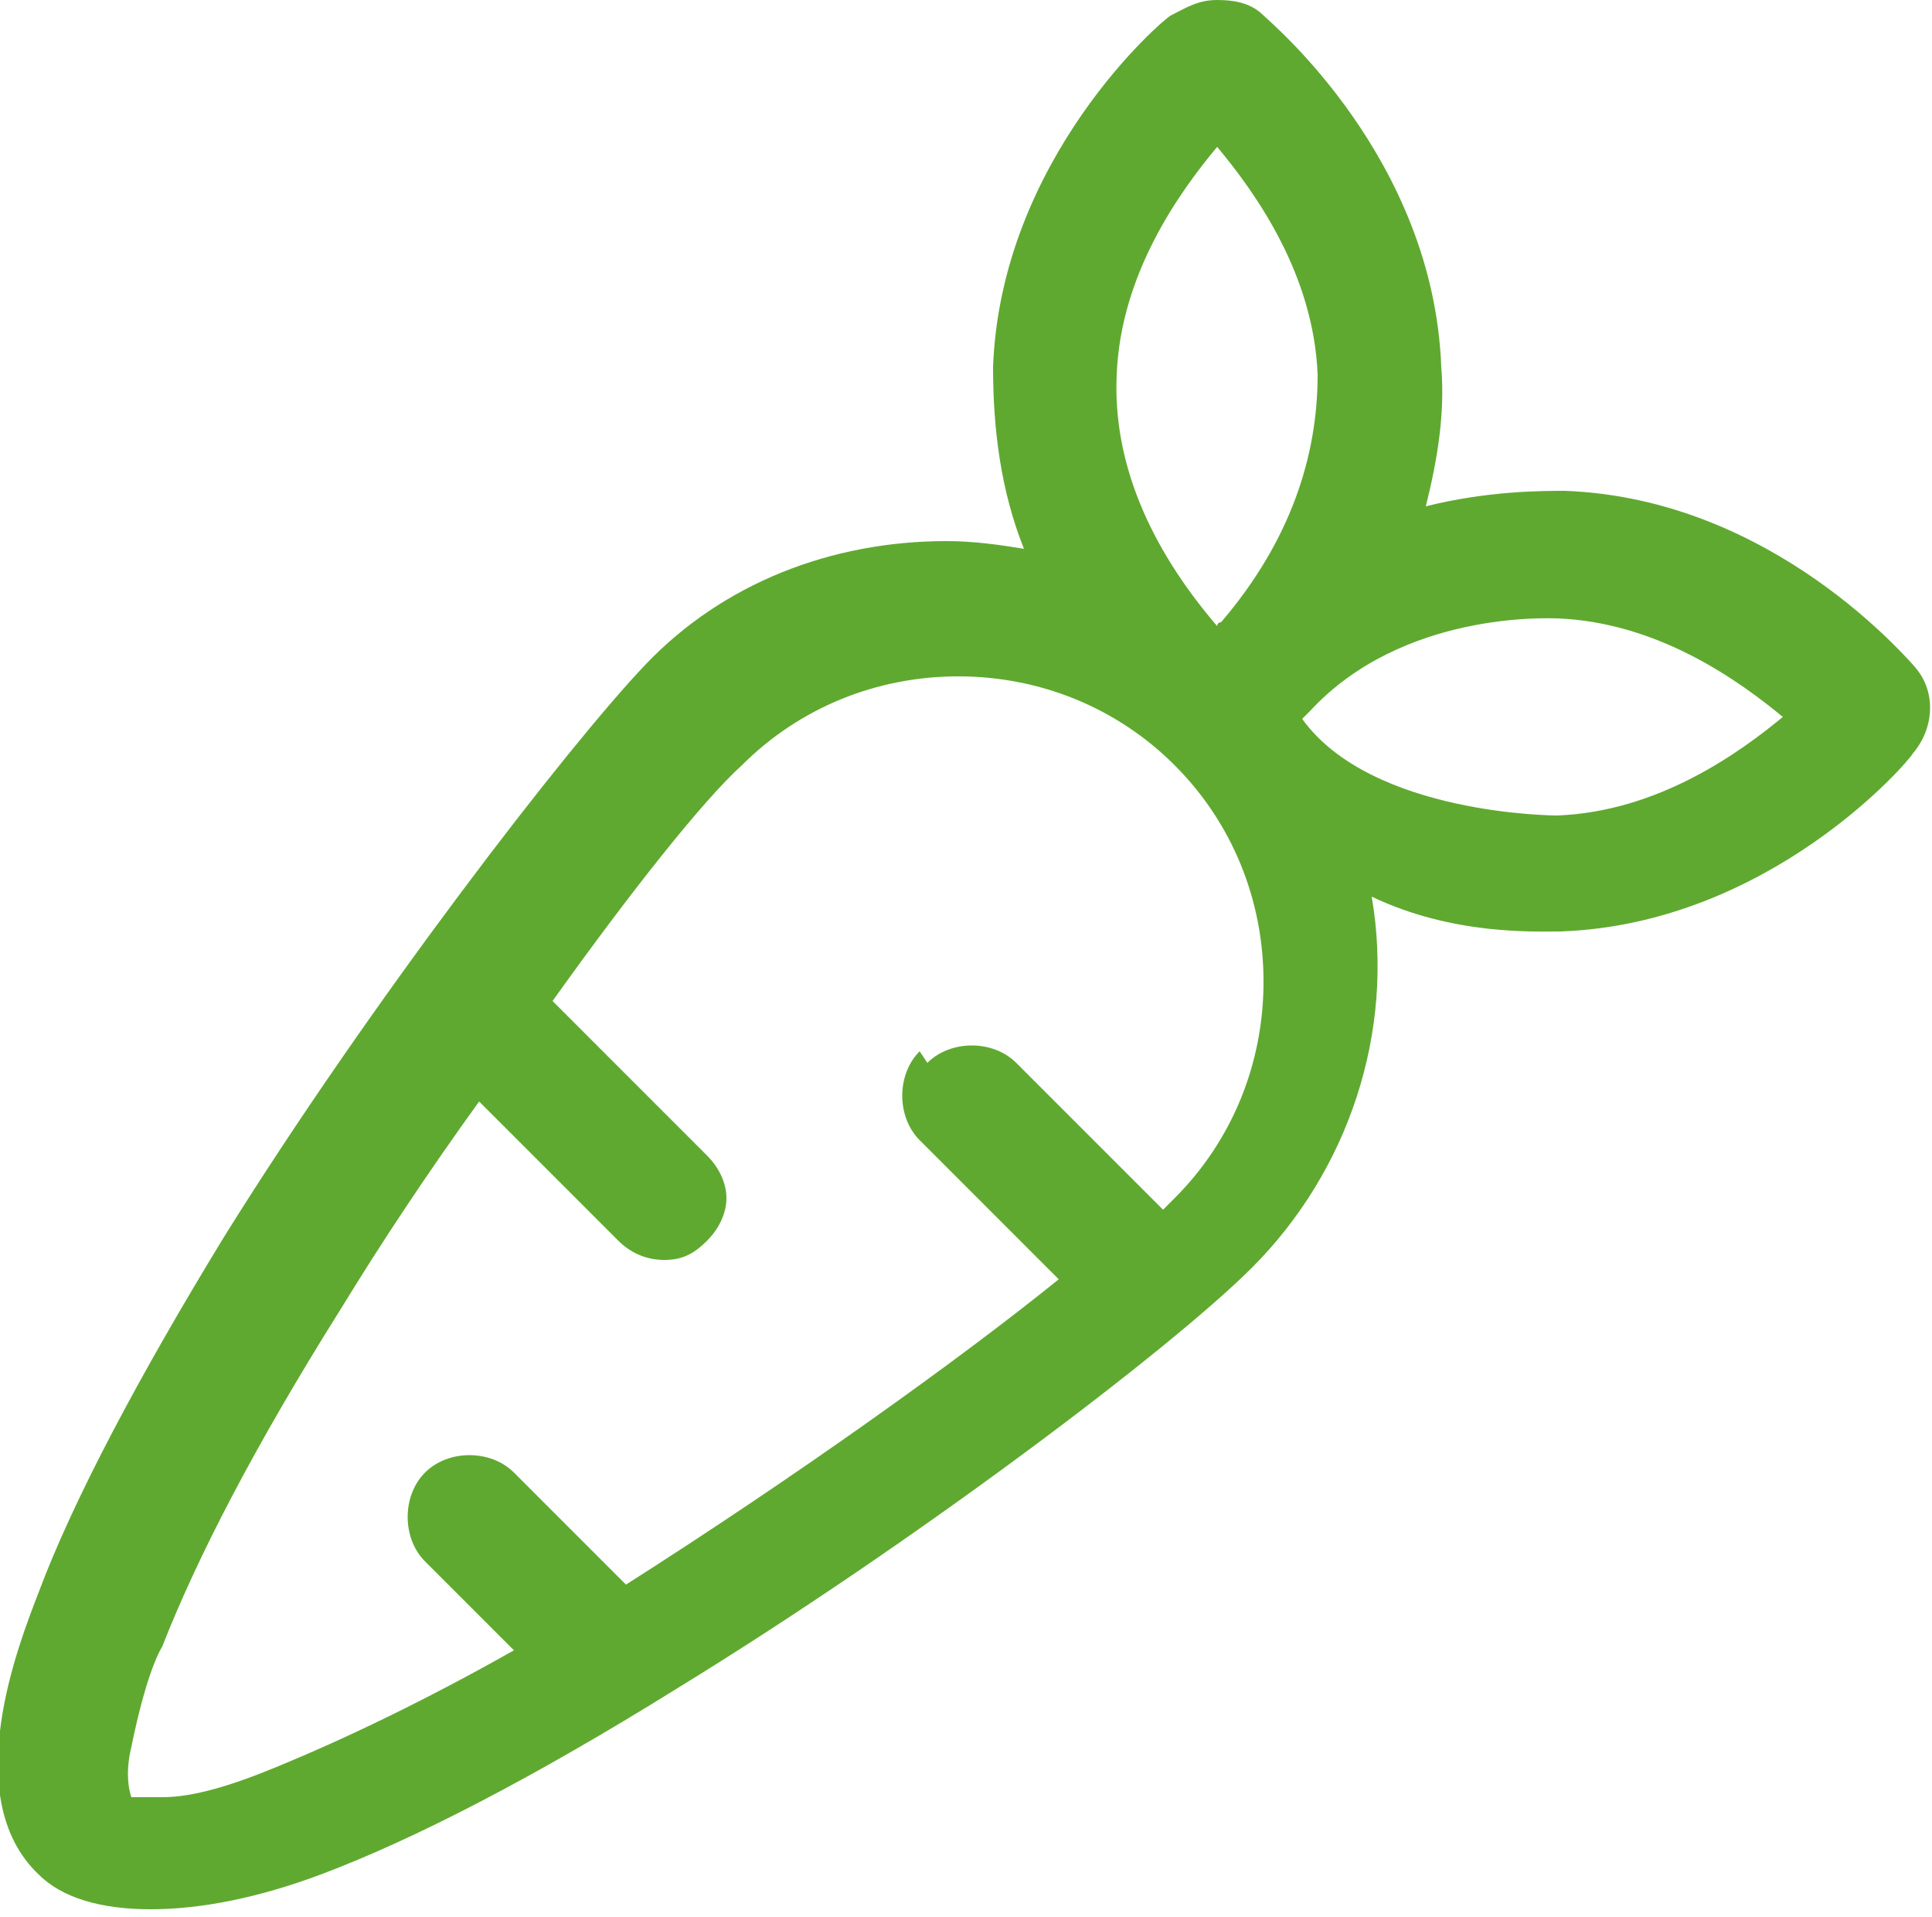
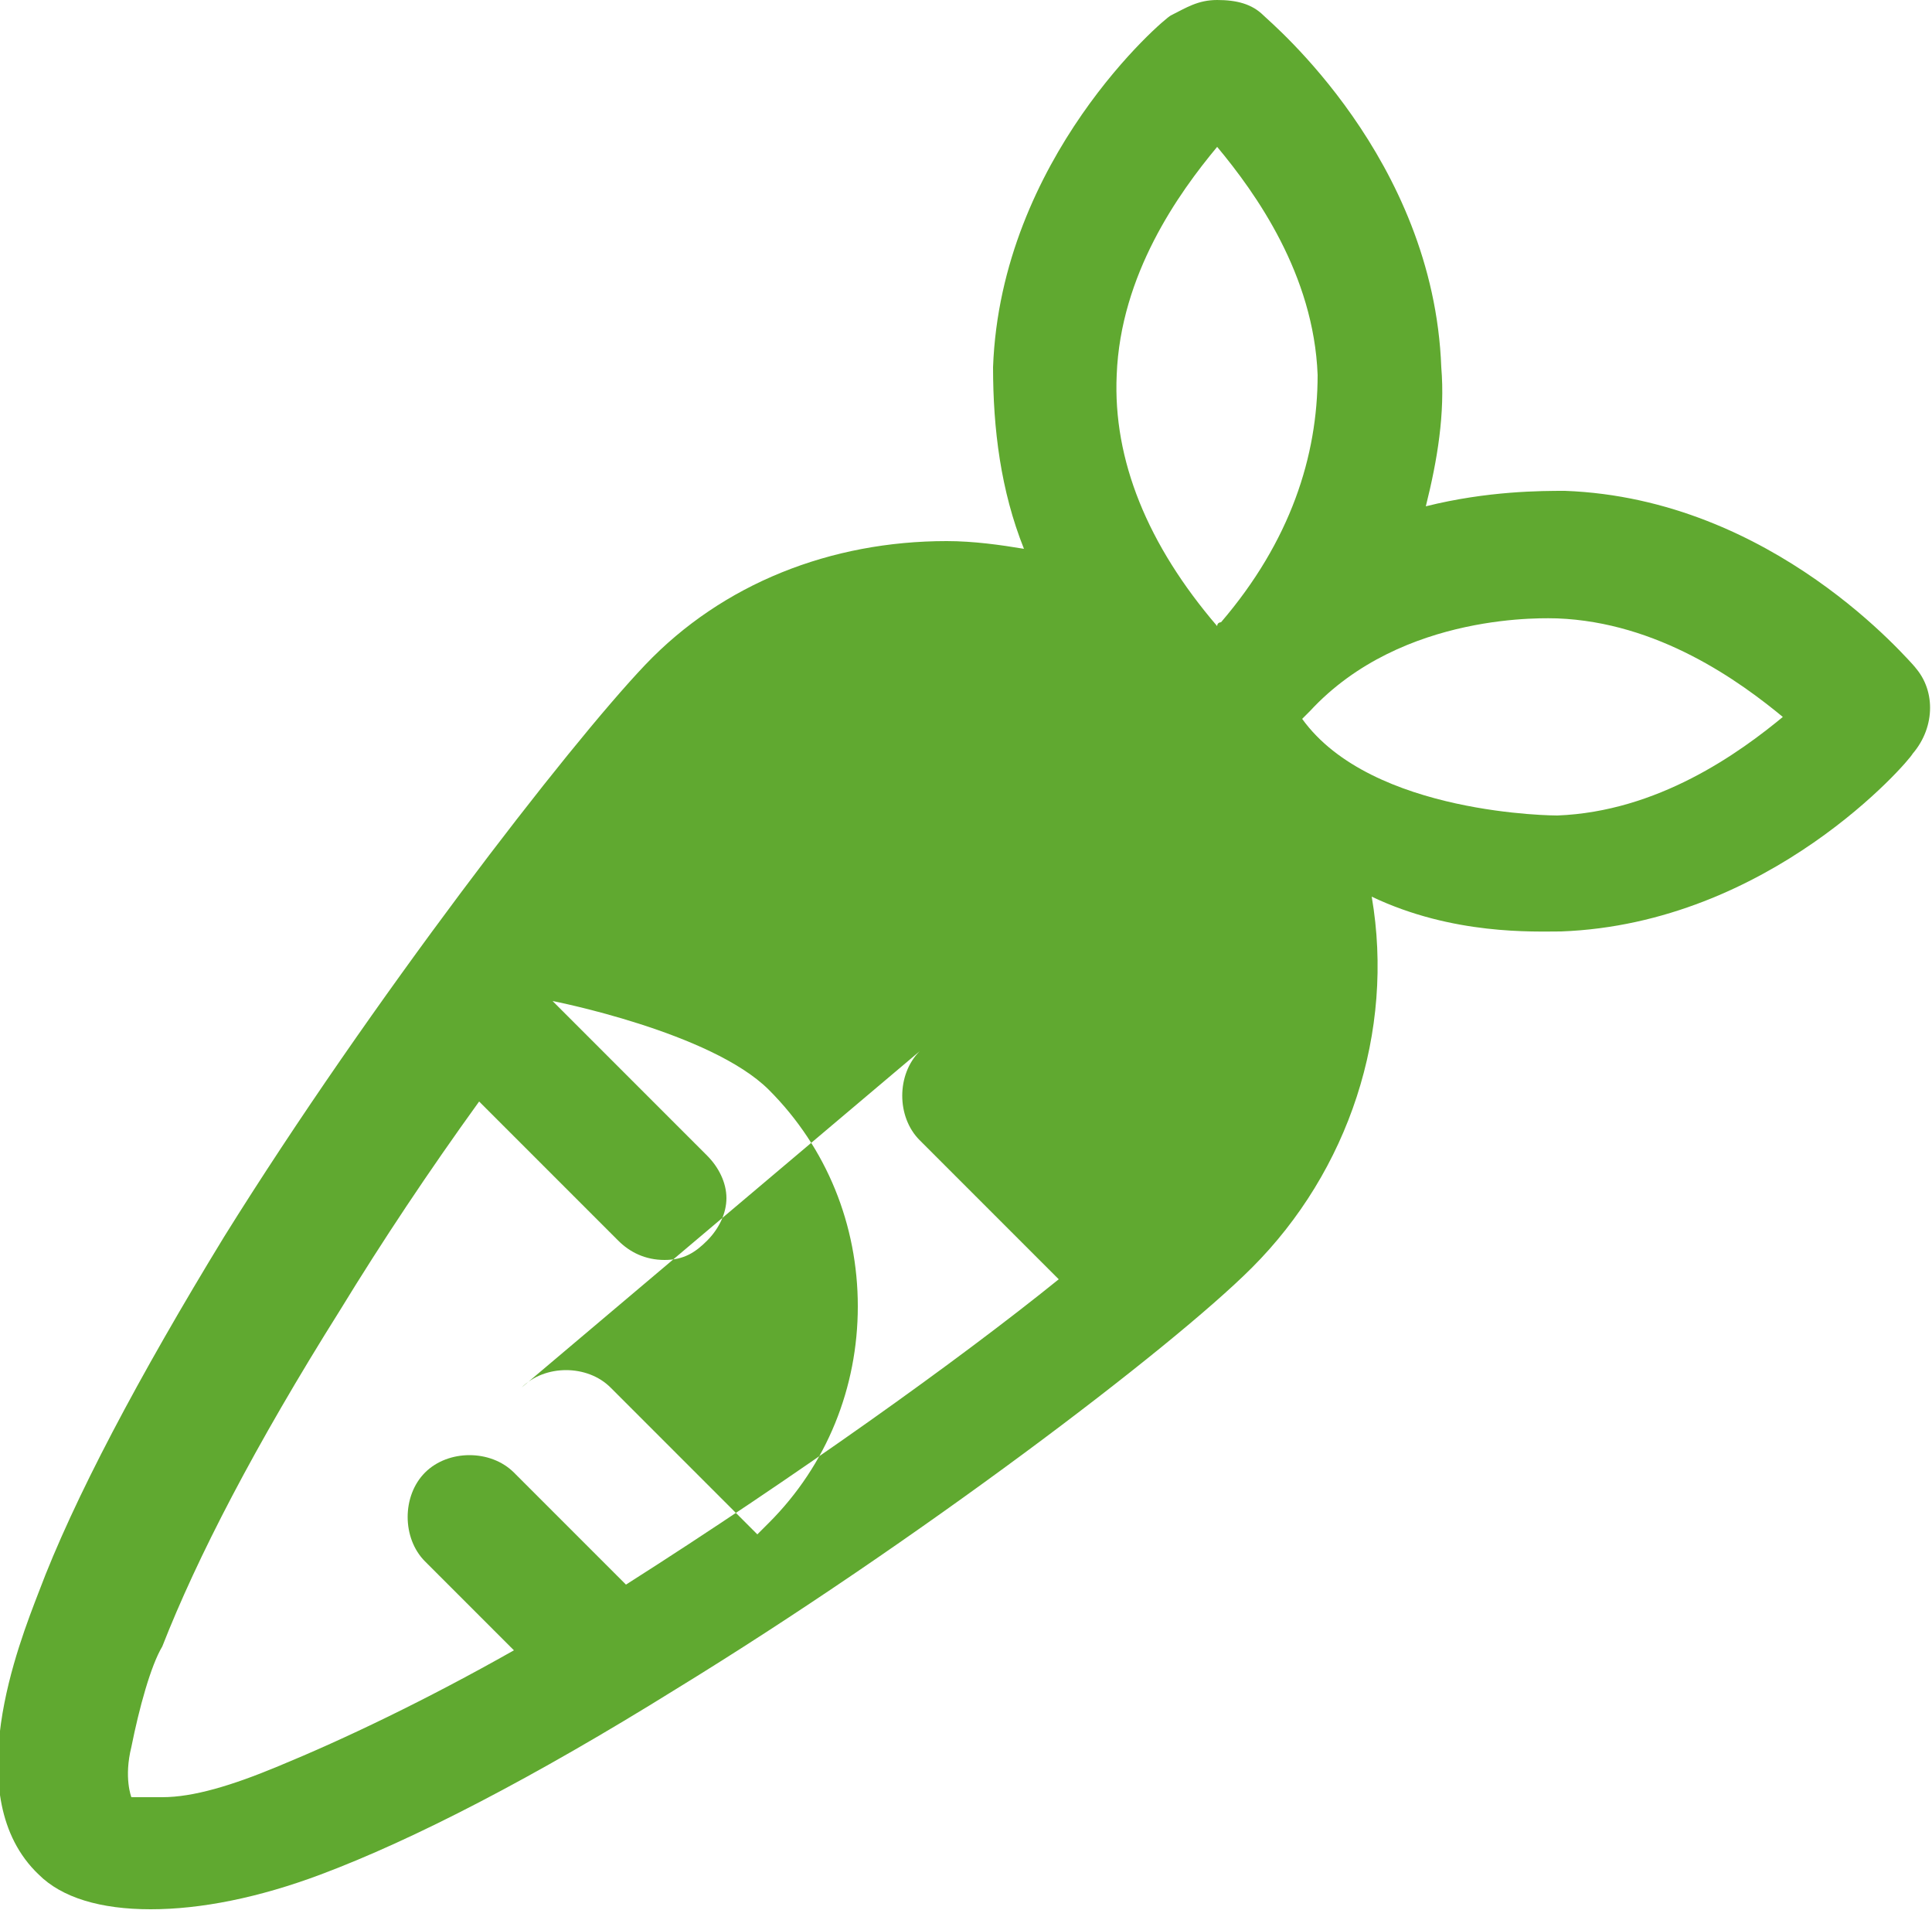
<svg xmlns="http://www.w3.org/2000/svg" version="1.1" viewBox="0 0 50 49.6">
  <defs>
    <style>
      .cls-1 {
        fill: #60a930;
      }
    </style>
  </defs>
  <g>
    <g id="Ebene_1">
-       <path class="cls-1" d="M49.6,17.3c-.2-.2-3.7-4.4-9.1-4.6h0c-.6,0-2,0-3.6.4.3-1.2.5-2.4.4-3.6-.2-5.4-4.4-8.9-4.6-9.1-.3-.3-.7-.4-1.2-.4s-.8.2-1.2.4c-.2.1-4.4,3.7-4.6,9.1,0,1.6.2,3.2.8,4.7-.6-.1-1.3-.2-2-.2-3,0-5.8,1.1-7.8,3.2s-7.1,8.7-10.9,14.8c-2.2,3.6-3.9,6.8-4.8,9.2h0c-.5,1.3-2.1,5.3,0,7.3.6.6,1.6.9,2.9.9s2.8-.3,4.4-.9c2.4-.9,5.5-2.5,9.2-4.8,6.2-3.8,12.8-8.8,14.9-10.9,2.5-2.5,3.7-6.1,3.1-9.6,2.1,1,4.2.9,4.9.9h0c5.4-.2,9-4.4,9.1-4.6.6-.7.6-1.7,0-2.3h0ZM23.8,27.2c-.6.6-.6,1.7,0,2.3l3.6,3.6c-2.6,2.1-6.8,5.1-11.2,7.9l-2.9-2.9c-.6-.6-1.7-.6-2.3,0s-.6,1.7,0,2.3l2.3,2.3c-2.3,1.3-4.4,2.3-6.1,3-1.2.5-2.2.8-3,.8h0c-.6,0-.8,0-.8,0,0,0-.2-.5,0-1.3.2-1,.5-2.1.8-2.6.9-2.3,2.4-5.2,4.6-8.7,1.1-1.8,2.3-3.6,3.6-5.4l3.6,3.6c.3.3.7.5,1.2.5s.8-.2,1.1-.5c.3-.3.5-.7.5-1.1s-.2-.8-.5-1.1l-4-4c2-2.8,3.9-5.2,4.9-6.1,1.5-1.5,3.5-2.3,5.6-2.3s4.1.8,5.6,2.3,2.3,3.5,2.3,5.6-.8,4.1-2.3,5.6-.2.2-.3.3l-3.8-3.8c-.6-.6-1.7-.6-2.3,0h0ZM46.2,18.5c-1.2,1-3.3,2.5-5.9,2.6,0,0-4.8,0-6.6-2.5,0,0,.2-.2.2-.2,2.4-2.6,6.2-2.4,6.4-2.4,2.6.1,4.7,1.6,5.9,2.6h0ZM31.5,3.8c1,1.2,2.5,3.3,2.6,5.9,0,2.1-.7,4.3-2.5,6.4,0,0-.1,0-.1.1-1.8-2.1-2.7-4.3-2.6-6.5h0c.1-2.6,1.6-4.7,2.6-5.9Z" />
+       <path class="cls-1" d="M49.6,17.3c-.2-.2-3.7-4.4-9.1-4.6h0c-.6,0-2,0-3.6.4.3-1.2.5-2.4.4-3.6-.2-5.4-4.4-8.9-4.6-9.1-.3-.3-.7-.4-1.2-.4s-.8.2-1.2.4c-.2.1-4.4,3.7-4.6,9.1,0,1.6.2,3.2.8,4.7-.6-.1-1.3-.2-2-.2-3,0-5.8,1.1-7.8,3.2s-7.1,8.7-10.9,14.8c-2.2,3.6-3.9,6.8-4.8,9.2h0c-.5,1.3-2.1,5.3,0,7.3.6.6,1.6.9,2.9.9s2.8-.3,4.4-.9c2.4-.9,5.5-2.5,9.2-4.8,6.2-3.8,12.8-8.8,14.9-10.9,2.5-2.5,3.7-6.1,3.1-9.6,2.1,1,4.2.9,4.9.9h0c5.4-.2,9-4.4,9.1-4.6.6-.7.6-1.7,0-2.3h0ZM23.8,27.2c-.6.6-.6,1.7,0,2.3l3.6,3.6c-2.6,2.1-6.8,5.1-11.2,7.9l-2.9-2.9c-.6-.6-1.7-.6-2.3,0s-.6,1.7,0,2.3l2.3,2.3c-2.3,1.3-4.4,2.3-6.1,3-1.2.5-2.2.8-3,.8h0c-.6,0-.8,0-.8,0,0,0-.2-.5,0-1.3.2-1,.5-2.1.8-2.6.9-2.3,2.4-5.2,4.6-8.7,1.1-1.8,2.3-3.6,3.6-5.4l3.6,3.6c.3.3.7.5,1.2.5s.8-.2,1.1-.5c.3-.3.5-.7.5-1.1s-.2-.8-.5-1.1l-4-4s4.1.8,5.6,2.3,2.3,3.5,2.3,5.6-.8,4.1-2.3,5.6-.2.2-.3.3l-3.8-3.8c-.6-.6-1.7-.6-2.3,0h0ZM46.2,18.5c-1.2,1-3.3,2.5-5.9,2.6,0,0-4.8,0-6.6-2.5,0,0,.2-.2.2-.2,2.4-2.6,6.2-2.4,6.4-2.4,2.6.1,4.7,1.6,5.9,2.6h0ZM31.5,3.8c1,1.2,2.5,3.3,2.6,5.9,0,2.1-.7,4.3-2.5,6.4,0,0-.1,0-.1.1-1.8-2.1-2.7-4.3-2.6-6.5h0c.1-2.6,1.6-4.7,2.6-5.9Z" />
    </g>
  </g>
</svg>